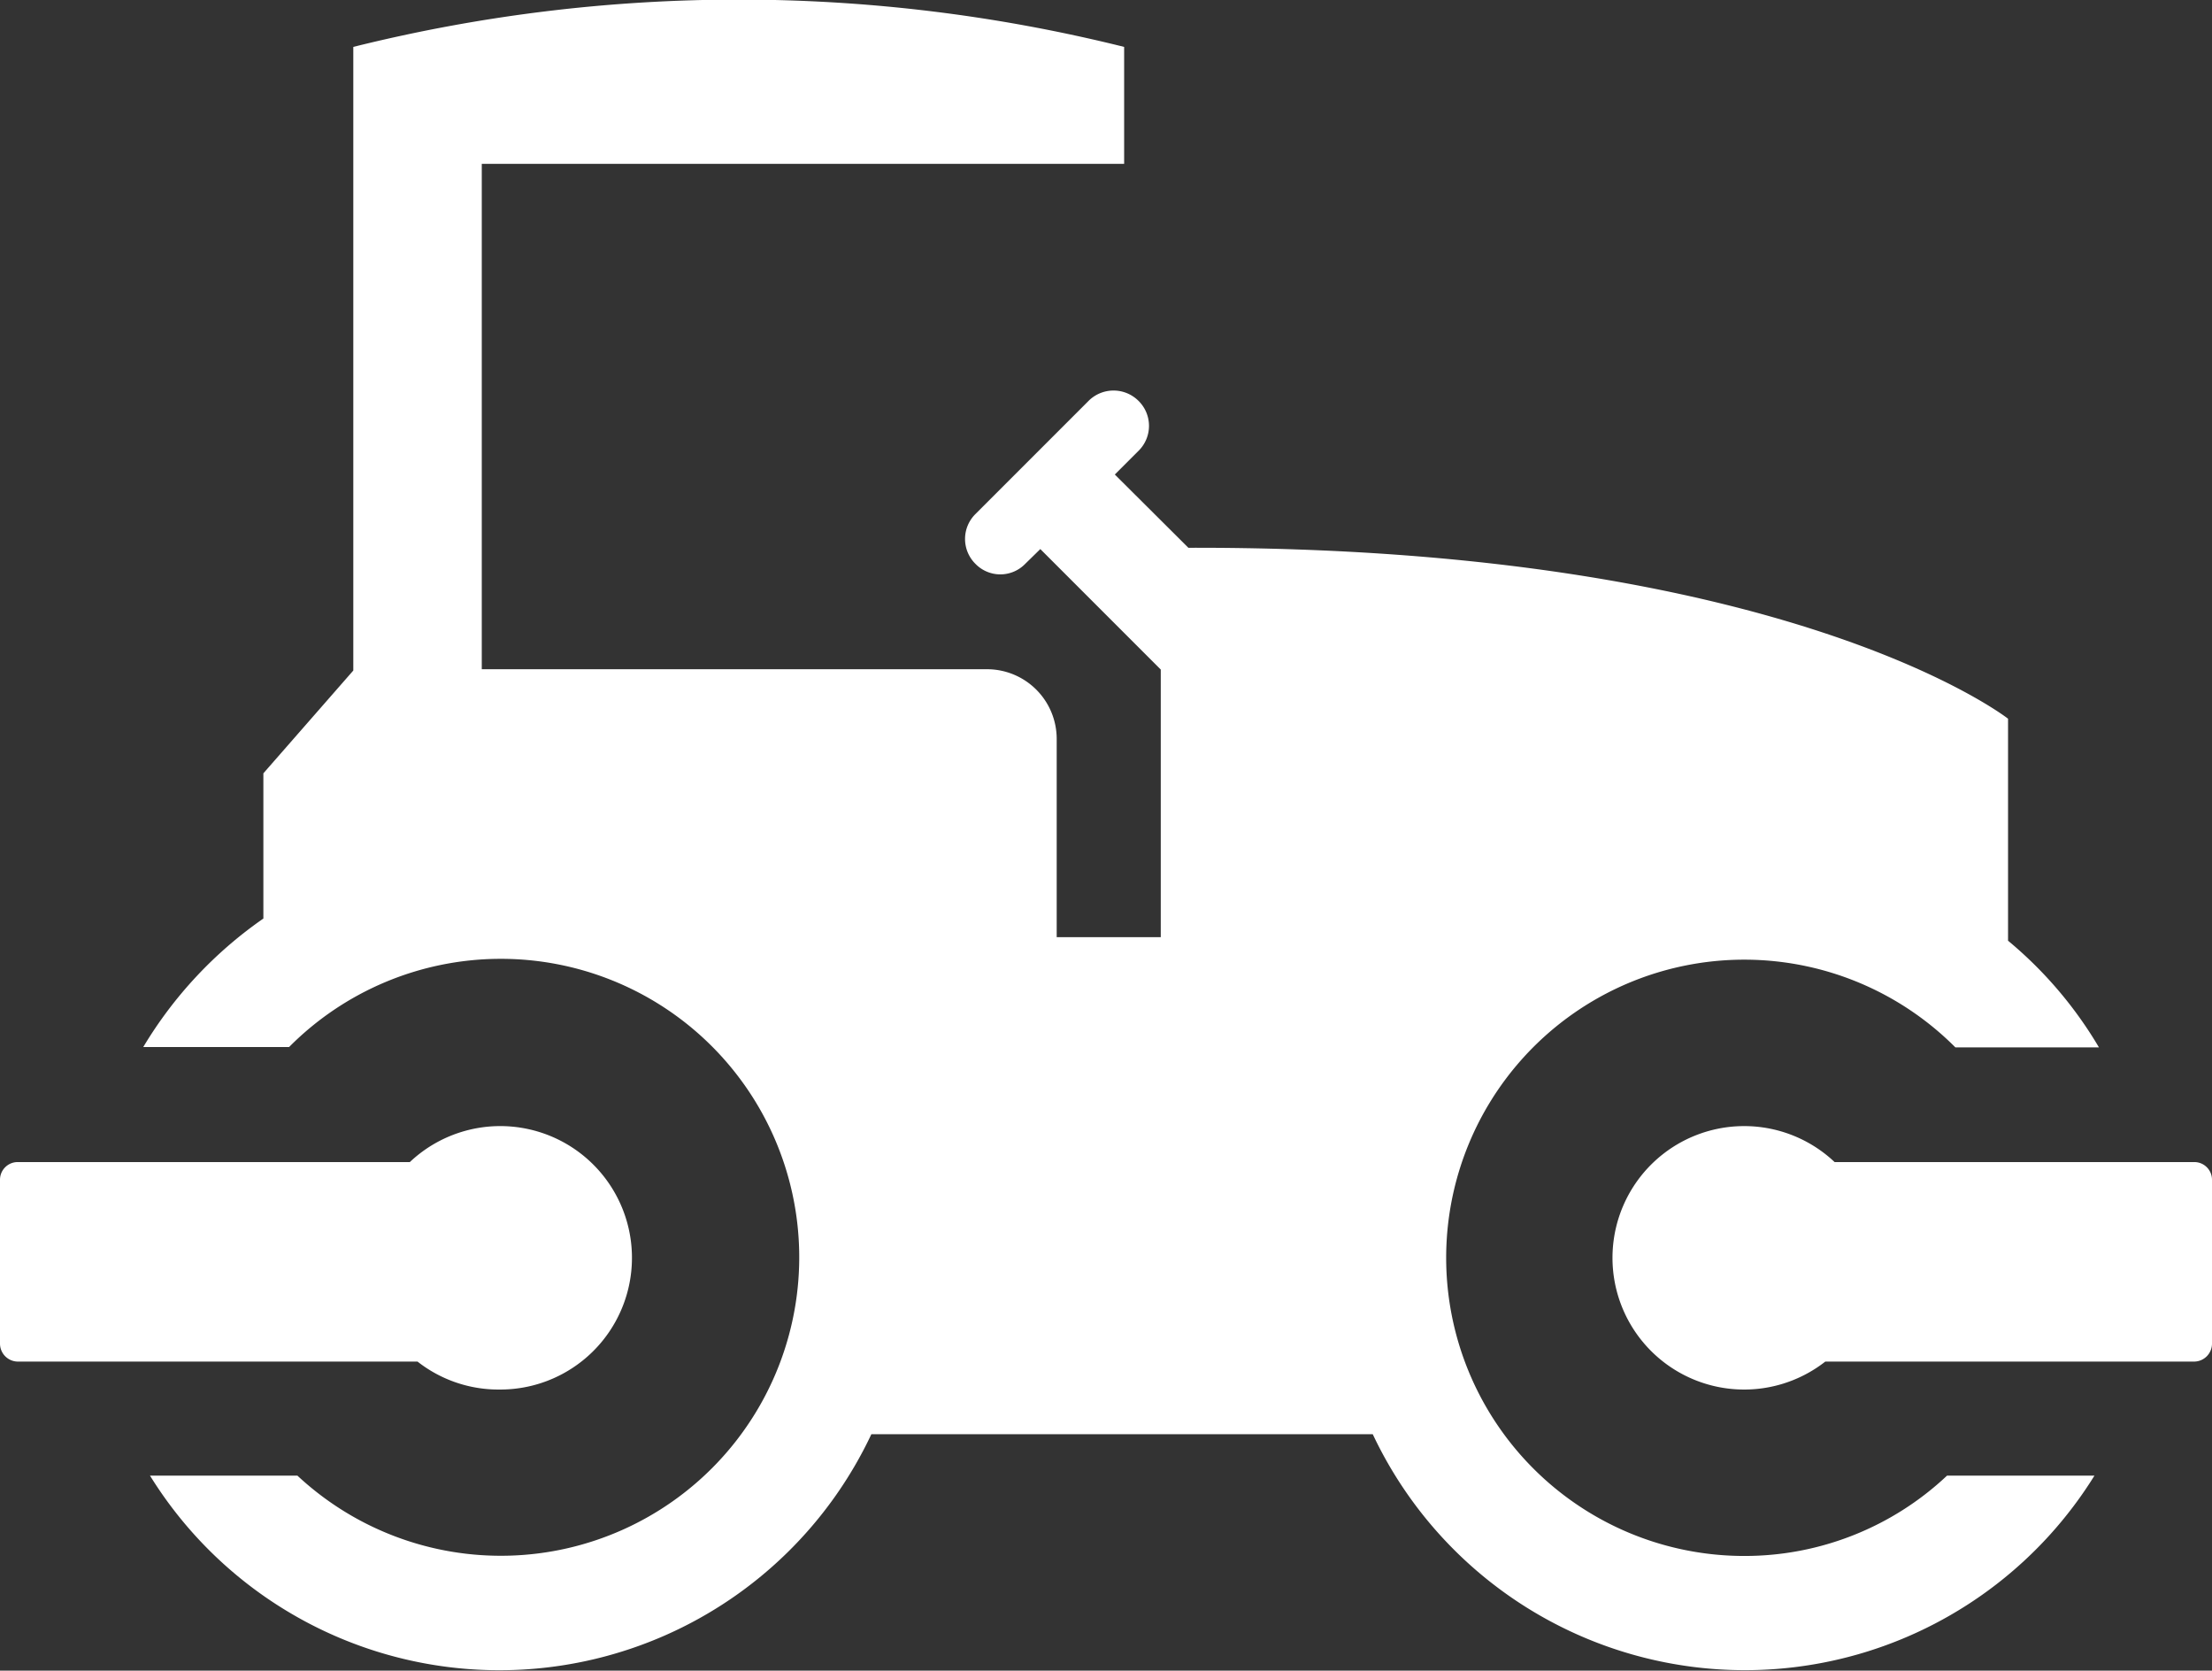
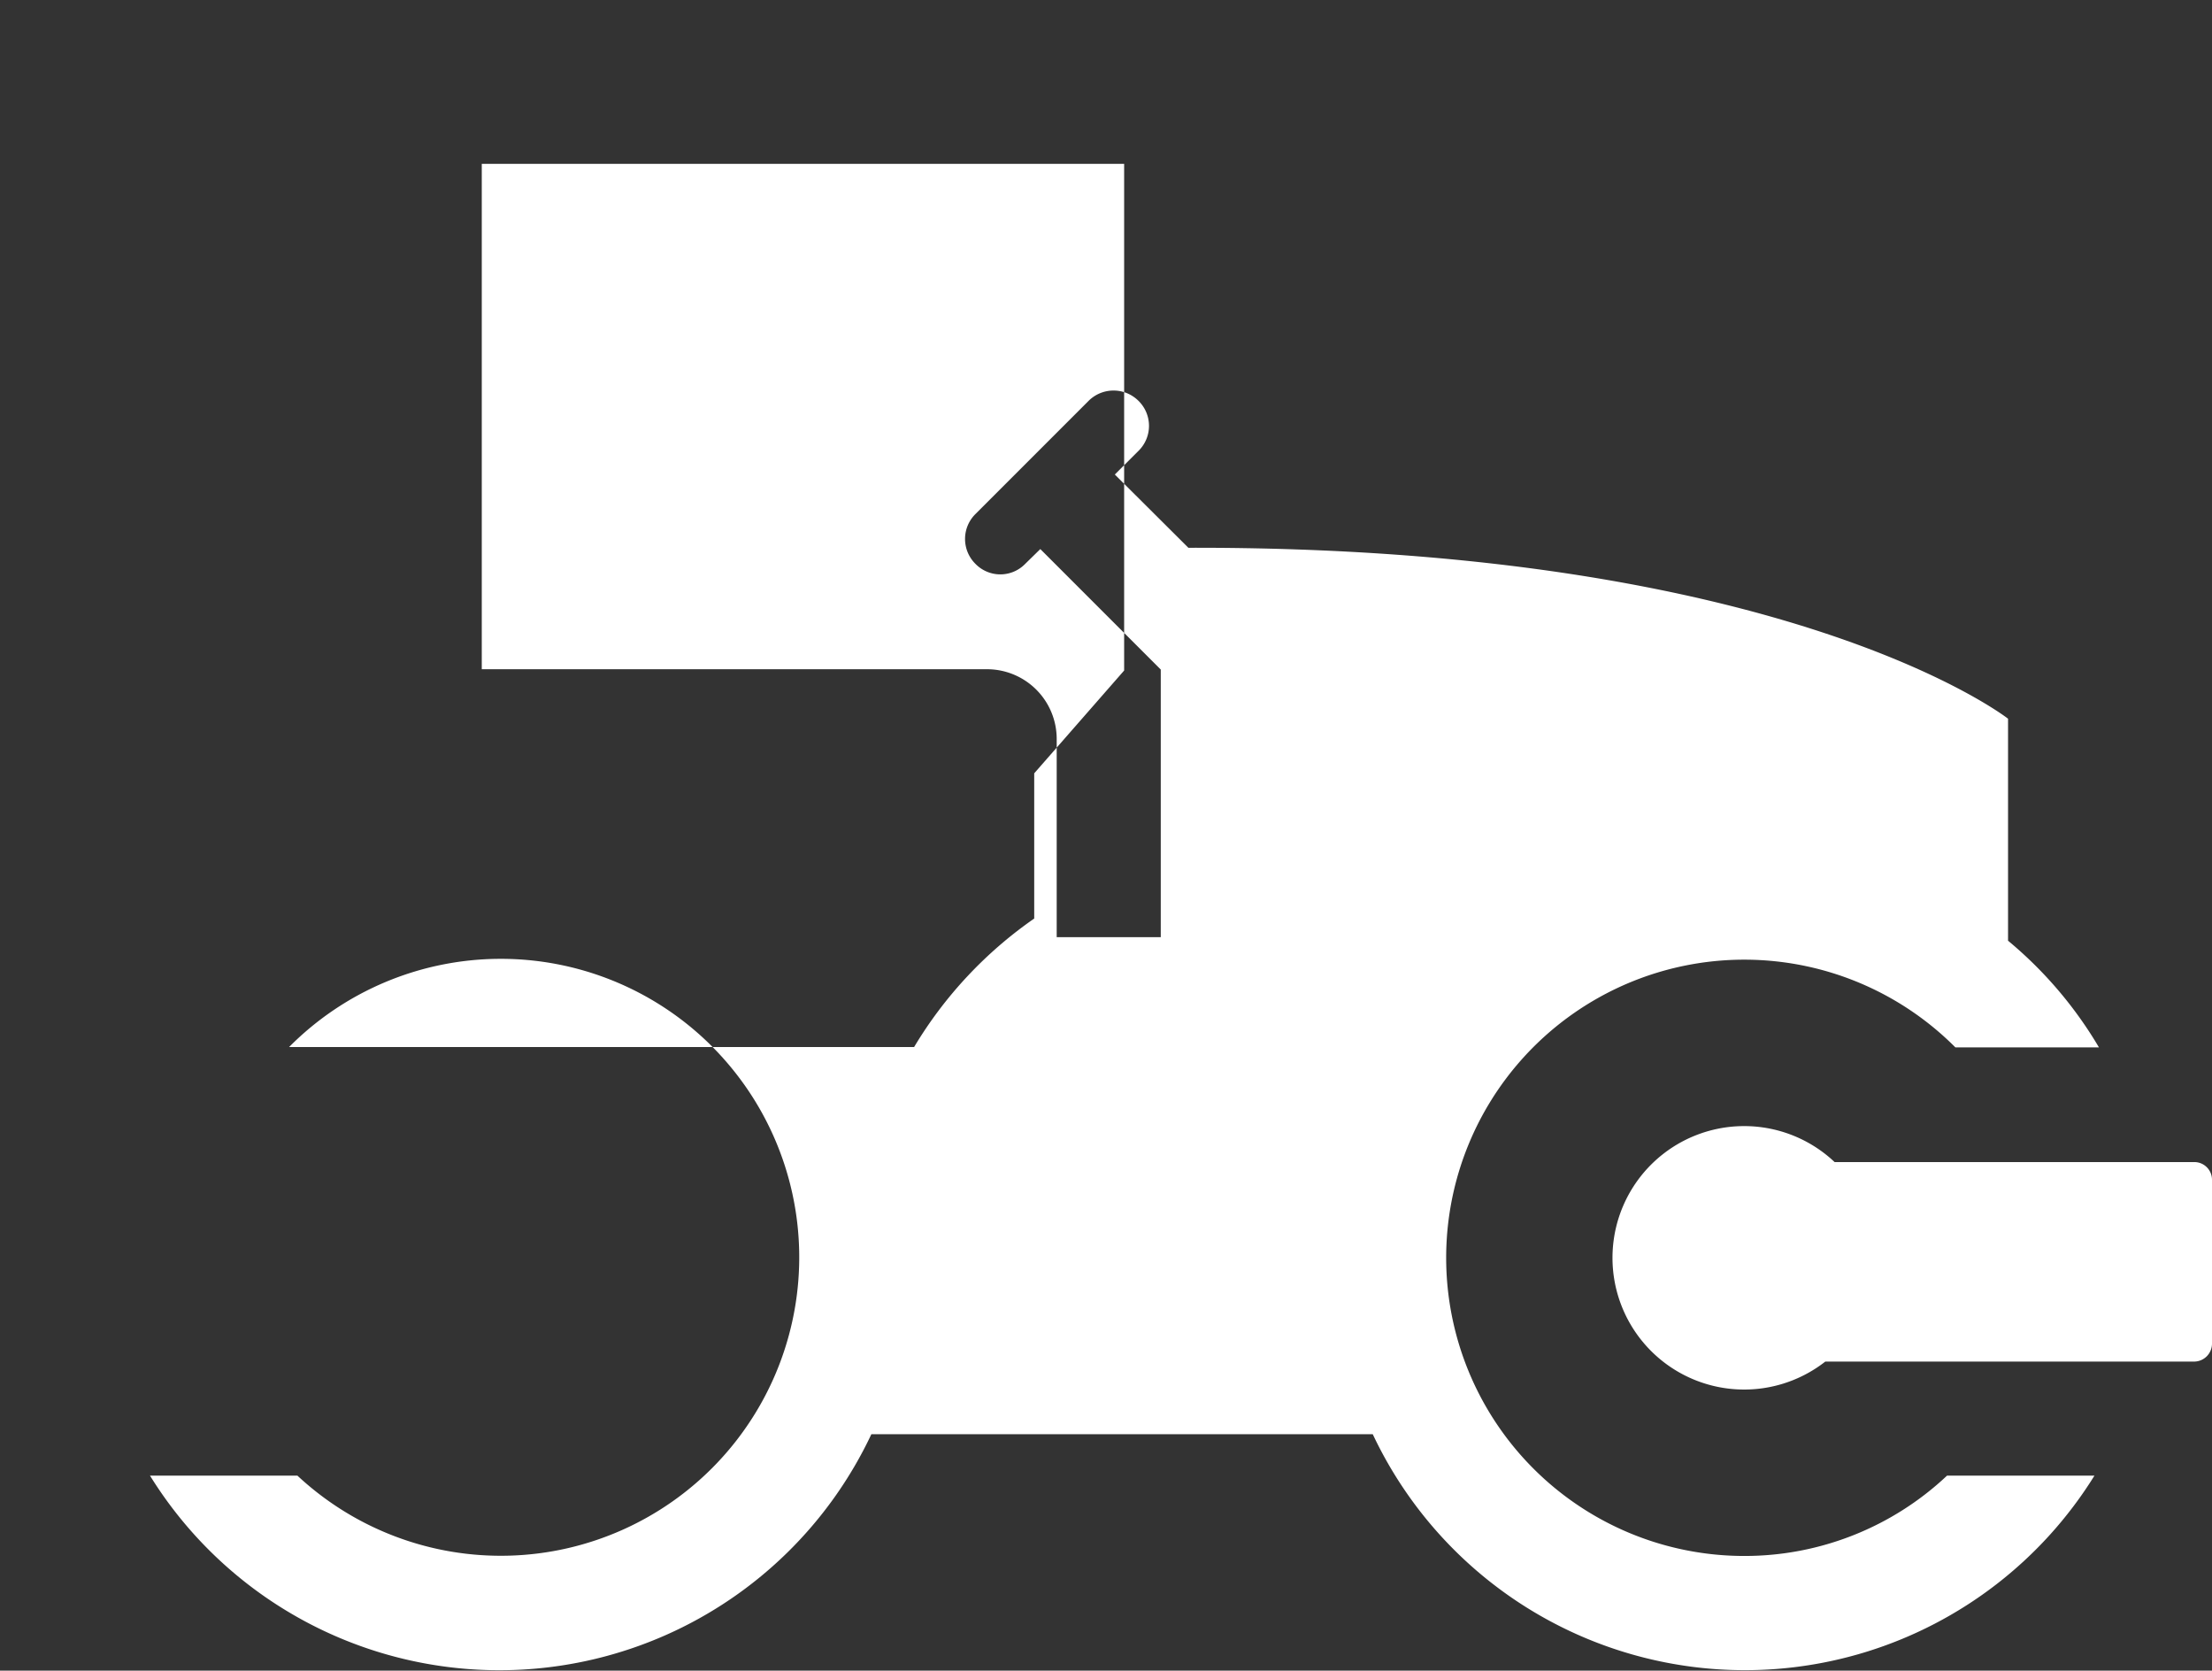
<svg xmlns="http://www.w3.org/2000/svg" id="Icons" viewBox="0 0 68.87 52">
  <rect x="0" y="0" width="68.87" height="52" fill="#333333" stroke="none" />
  <defs>
    <style>.cls-1{fill:#fff;}</style>
  </defs>
-   <path class="cls-1" d="M54.33,48.43A9.28,9.28,0,1,1,60.88,32.6h4.47a12.7,12.7,0,0,0-2.83-3.32V22.37S55.68,17,37,17.05l-2.29-2.28.74-.74a1.09,1.09,0,0,0,0-1.55,1.1,1.1,0,0,0-1.56,0L30.37,16a1.09,1.09,0,0,0,0,1.55,1.08,1.08,0,0,0,1.55,0l.47-.46,3.75,3.75v8.33H32.9V23a2.17,2.17,0,0,0-2.17-2.17H15V5.1H35V1.46A49.63,49.63,0,0,0,11,1.46l0,19.41-2.8,3.2v4.52a13,13,0,0,0-3.74,4H9a9.29,9.29,0,1,1,.26,13.34H4.67a12.8,12.8,0,0,0,22.46-1.29H42.74a12.81,12.81,0,0,0,22.47,1.29H60.62A9.19,9.19,0,0,1,54.33,48.43Z" />
+   <path class="cls-1" d="M54.33,48.43A9.28,9.28,0,1,1,60.88,32.6h4.47a12.7,12.7,0,0,0-2.83-3.32V22.37S55.68,17,37,17.05l-2.29-2.28.74-.74a1.09,1.09,0,0,0,0-1.55,1.1,1.1,0,0,0-1.56,0L30.37,16a1.09,1.09,0,0,0,0,1.55,1.08,1.08,0,0,0,1.55,0l.47-.46,3.75,3.75v8.33H32.9V23a2.17,2.17,0,0,0-2.17-2.17H15V5.1H35V1.46l0,19.41-2.8,3.2v4.52a13,13,0,0,0-3.74,4H9a9.29,9.29,0,1,1,.26,13.34H4.67a12.8,12.8,0,0,0,22.46-1.29H42.74a12.81,12.81,0,0,0,22.47,1.29H60.62A9.19,9.19,0,0,1,54.33,48.43Z" />
  <path class="cls-1" d="M68.32,36.17H57.12a4.1,4.1,0,1,0-.29,6.21H68.32a.56.56,0,0,0,.55-.56v-5.1A.55.55,0,0,0,68.32,36.17Z" />
-   <path class="cls-1" d="M15.55,43.25a4.1,4.1,0,1,0-2.79-7.08H.55a.55.55,0,0,0-.55.55v5.1a.56.56,0,0,0,.55.56H13A4.08,4.08,0,0,0,15.55,43.25Z" />
</svg>